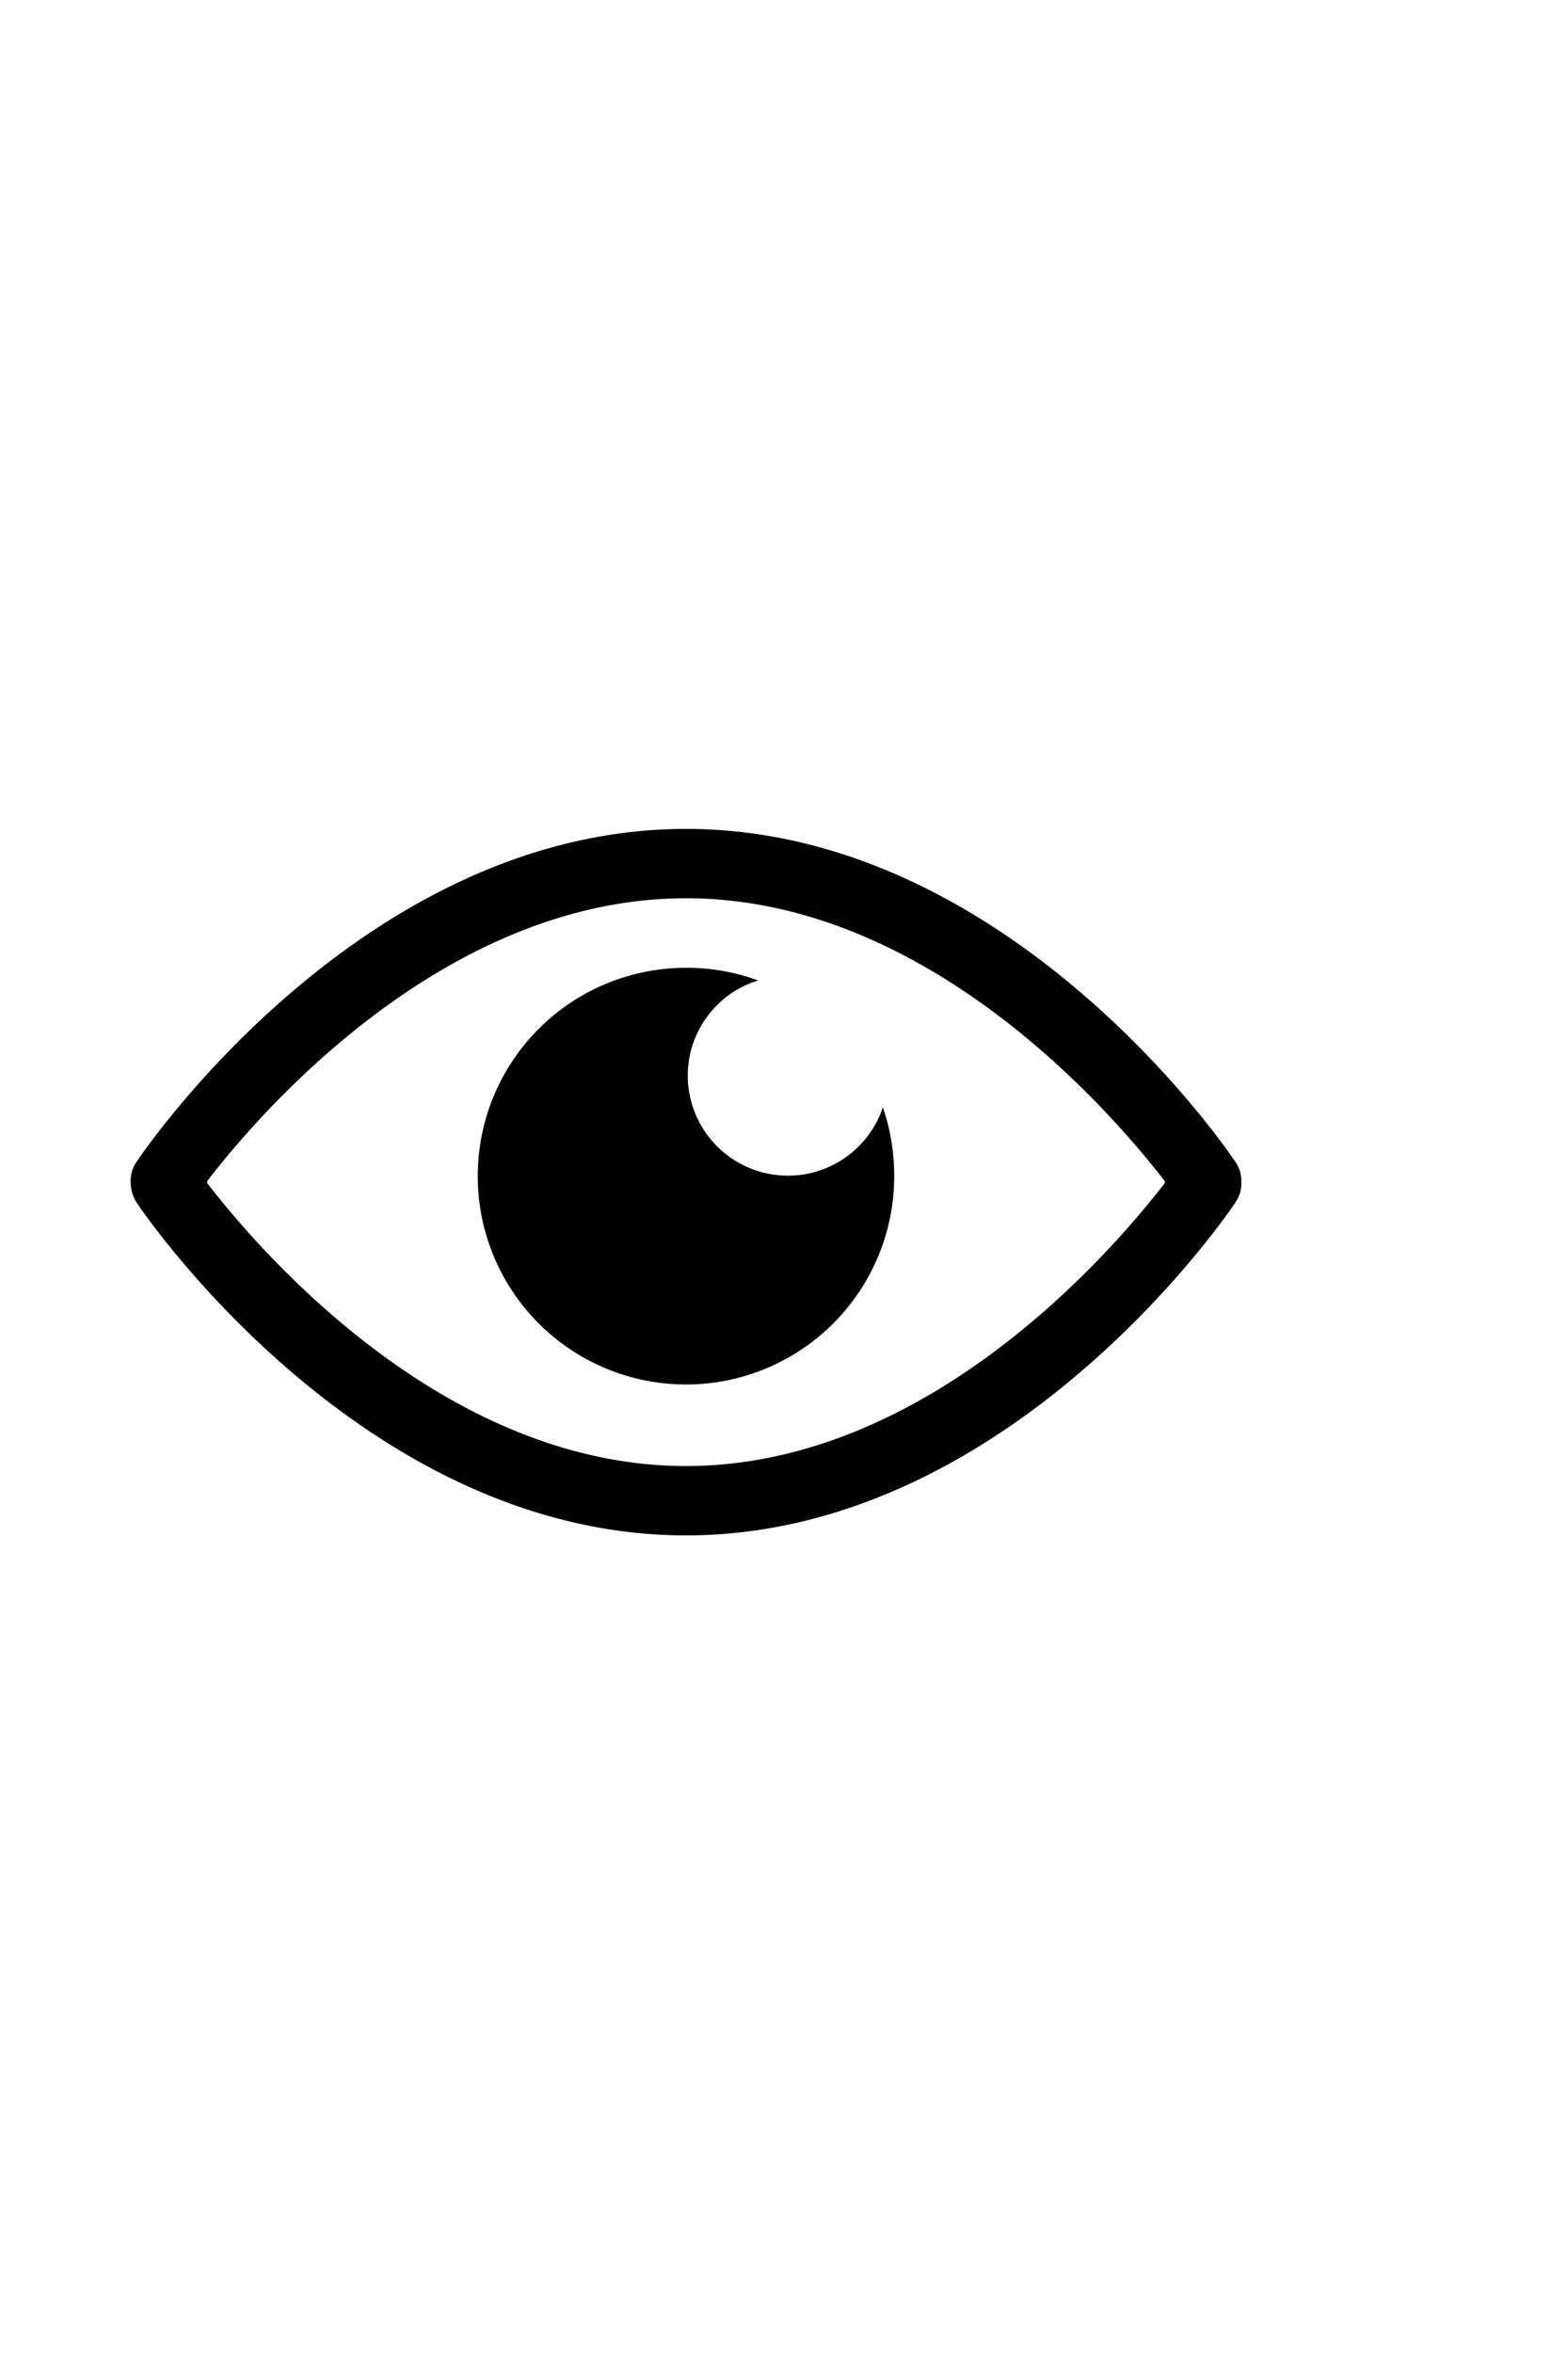
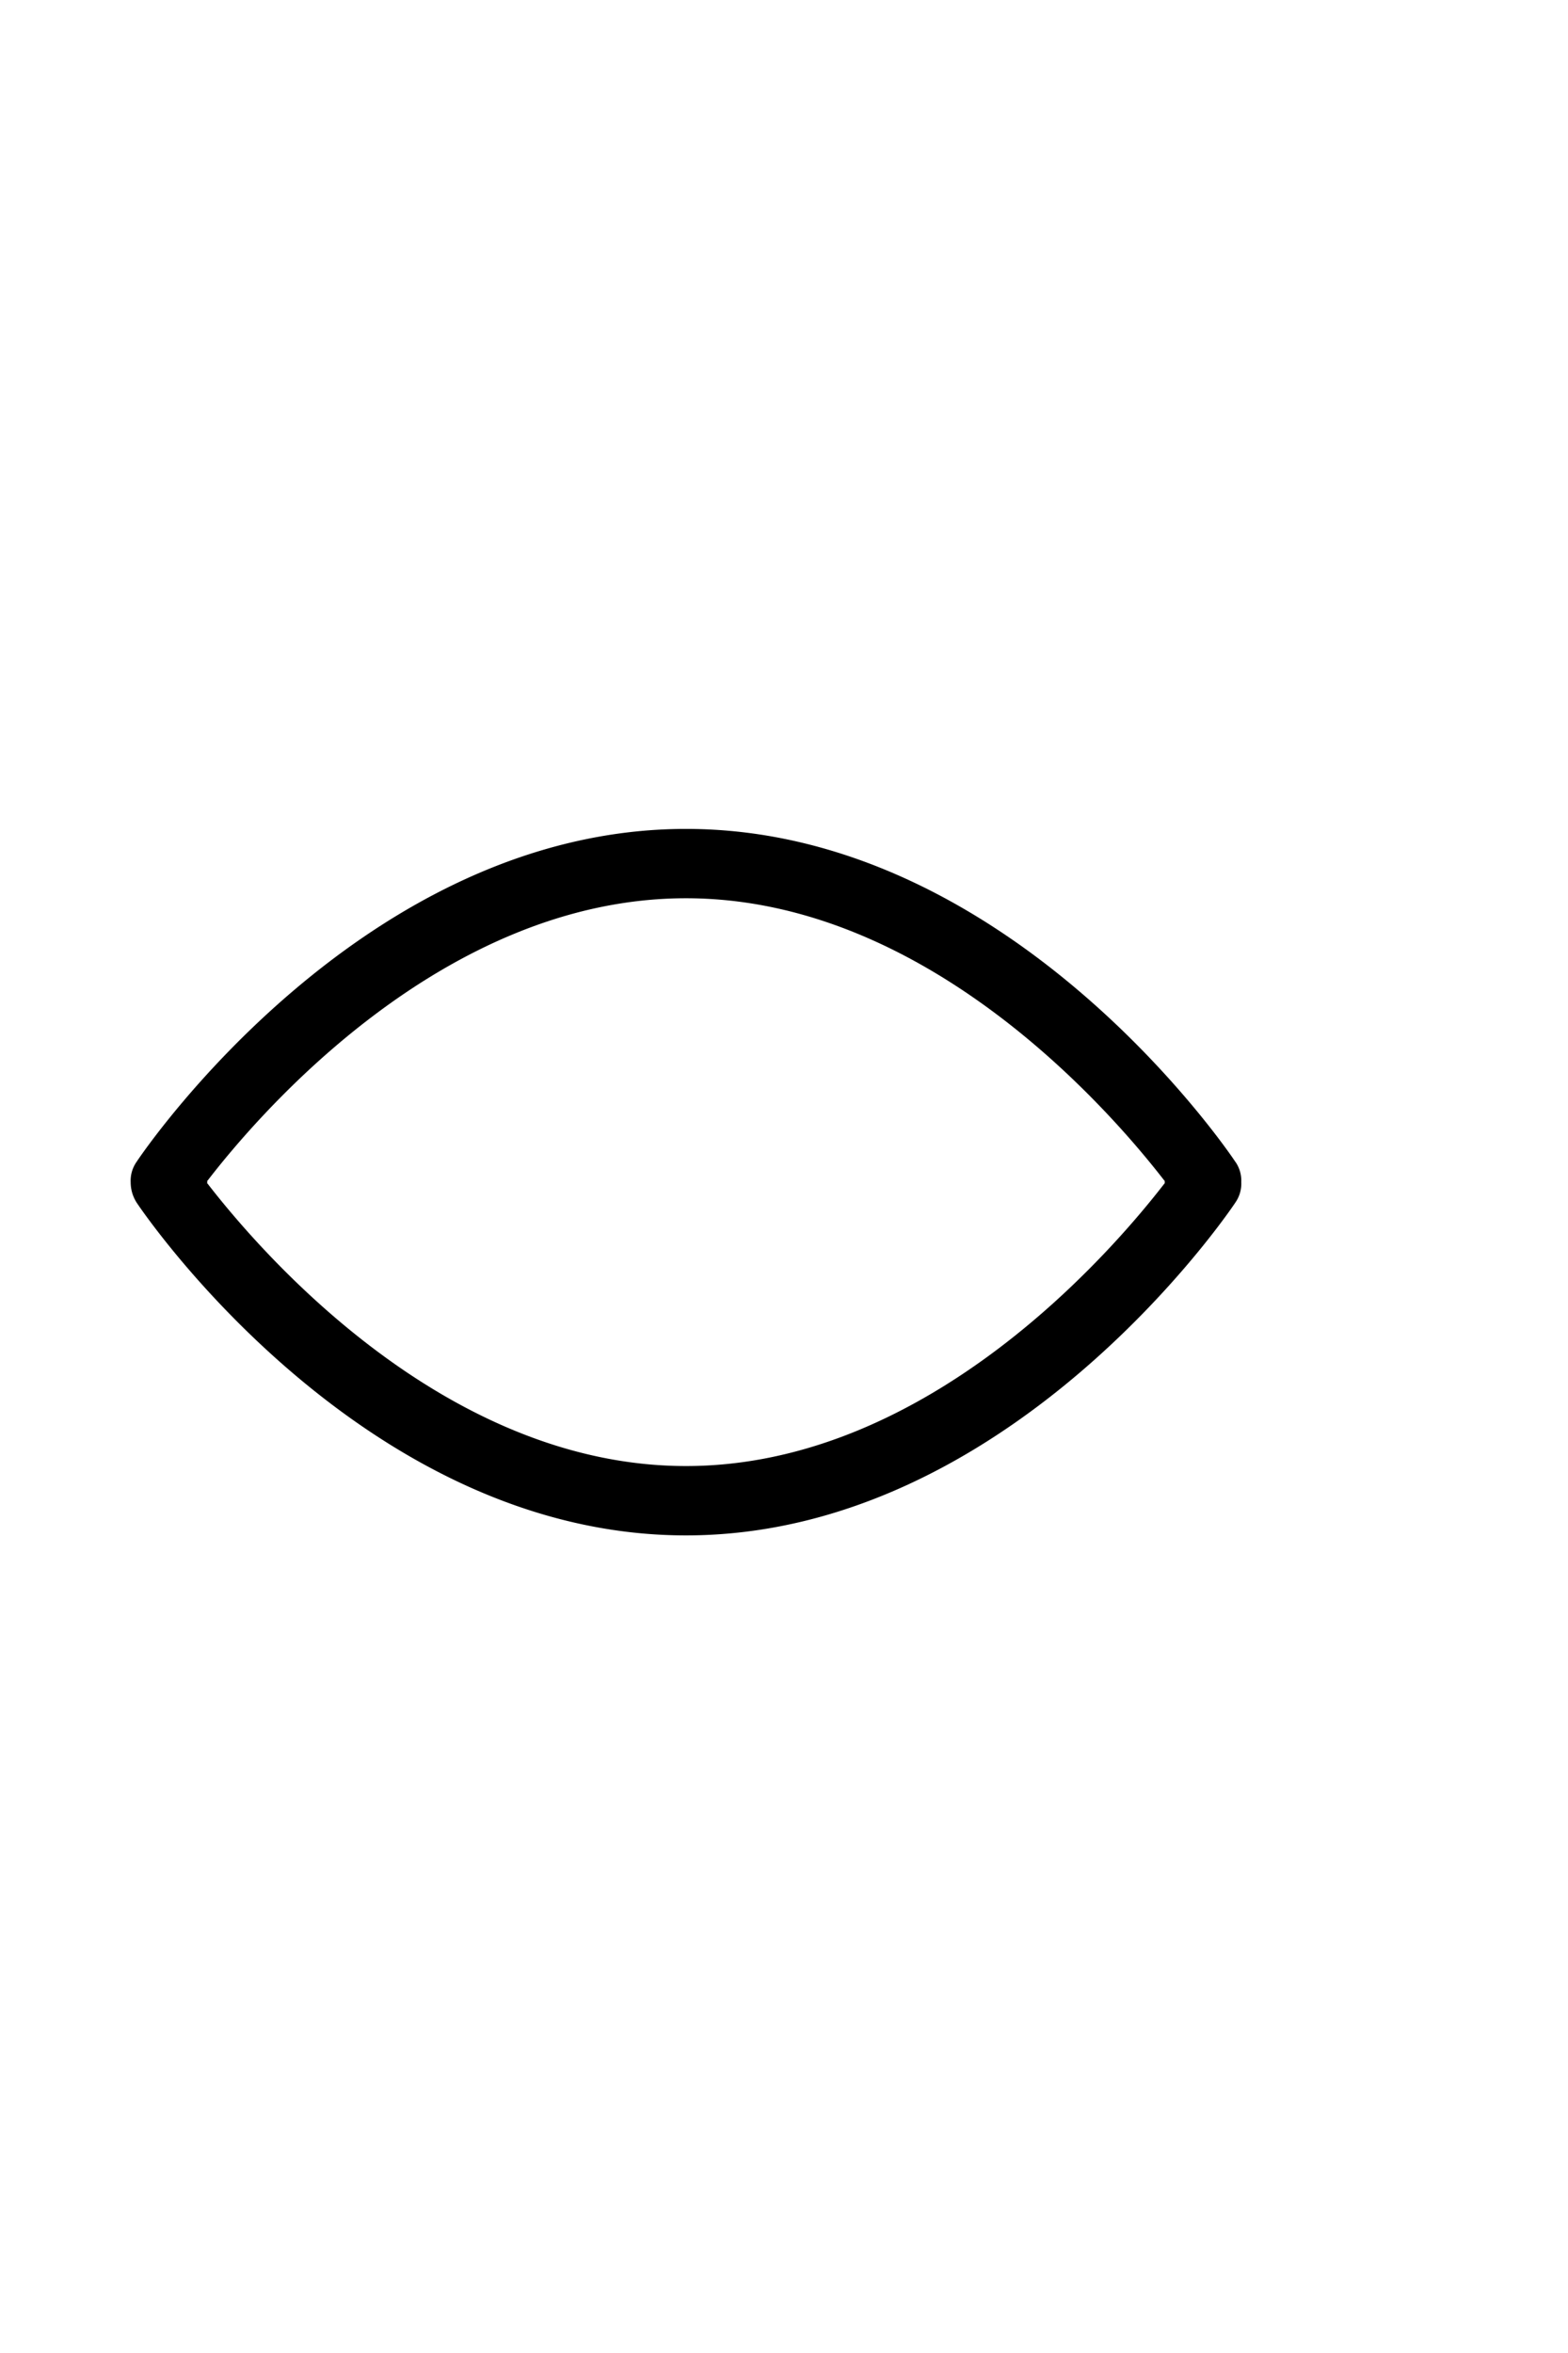
<svg xmlns="http://www.w3.org/2000/svg" width="24" height="36" viewBox="0 0 24 36" fill="none">
  <path d="M18.91 17.778c-.137-.21-3.48-5.096-8.41-5.096s-8.273 4.886-8.411 5.096a.502.502 0 0 0-.089.308c0 .11.03.215.089.31.138.209 3.482 5.095 8.41 5.095 4.93 0 8.274-4.886 8.412-5.096a.503.503 0 0 0 .088-.309.502.502 0 0 0-.088-.308zM10.5 22.43c-3.718 0-6.545-3.313-7.333-4.334l.01-.01c-.005-.005-.005-.01-.01-.01.783-1.02 3.615-4.333 7.333-4.333s6.544 3.312 7.332 4.333l-.01.01.01.01c-.788 1.021-3.614 4.334-7.332 4.334z" fill="#000" />
-   <path d="M13.513 16.943a1.533 1.533 0 0 1-2.986-.482c0-.69.455-1.273 1.078-1.46a3.169 3.169 0 0 0-1.105-.194 3.187 3.187 0 1 0 0 6.375 3.187 3.187 0 0 0 3.187-3.188c0-.368-.06-.723-.174-1.051z" fill="#000" />
</svg>